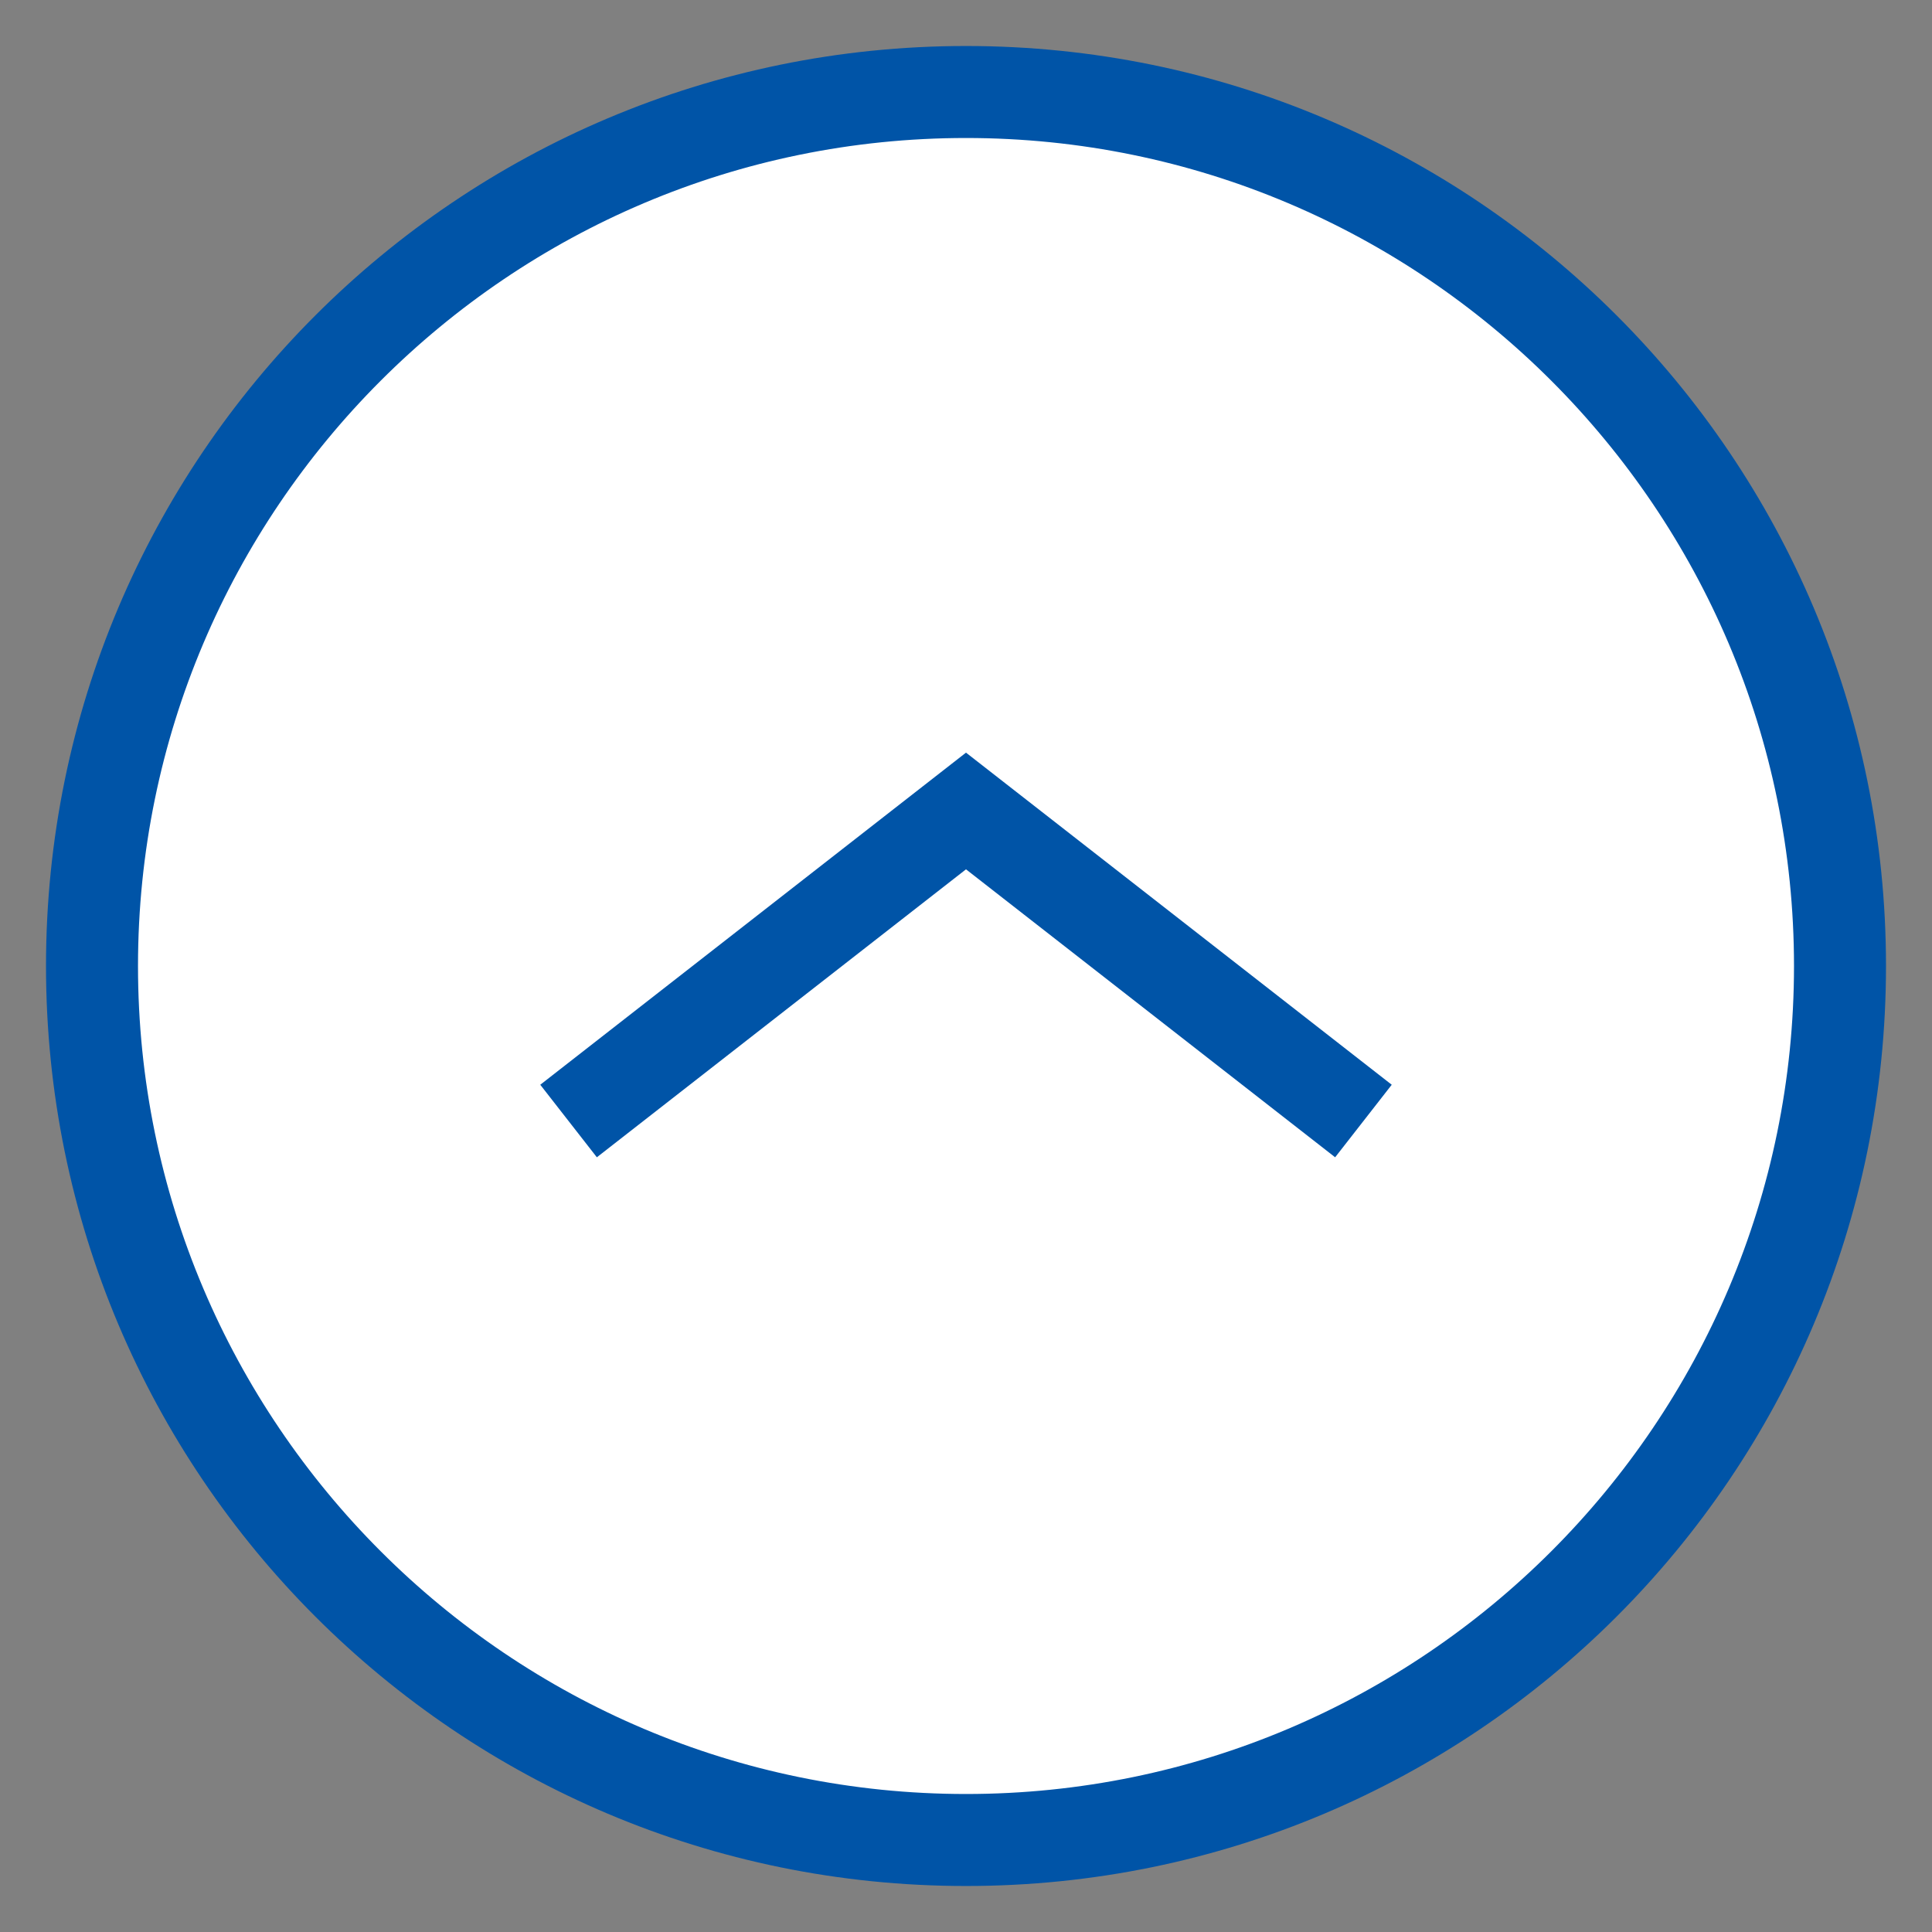
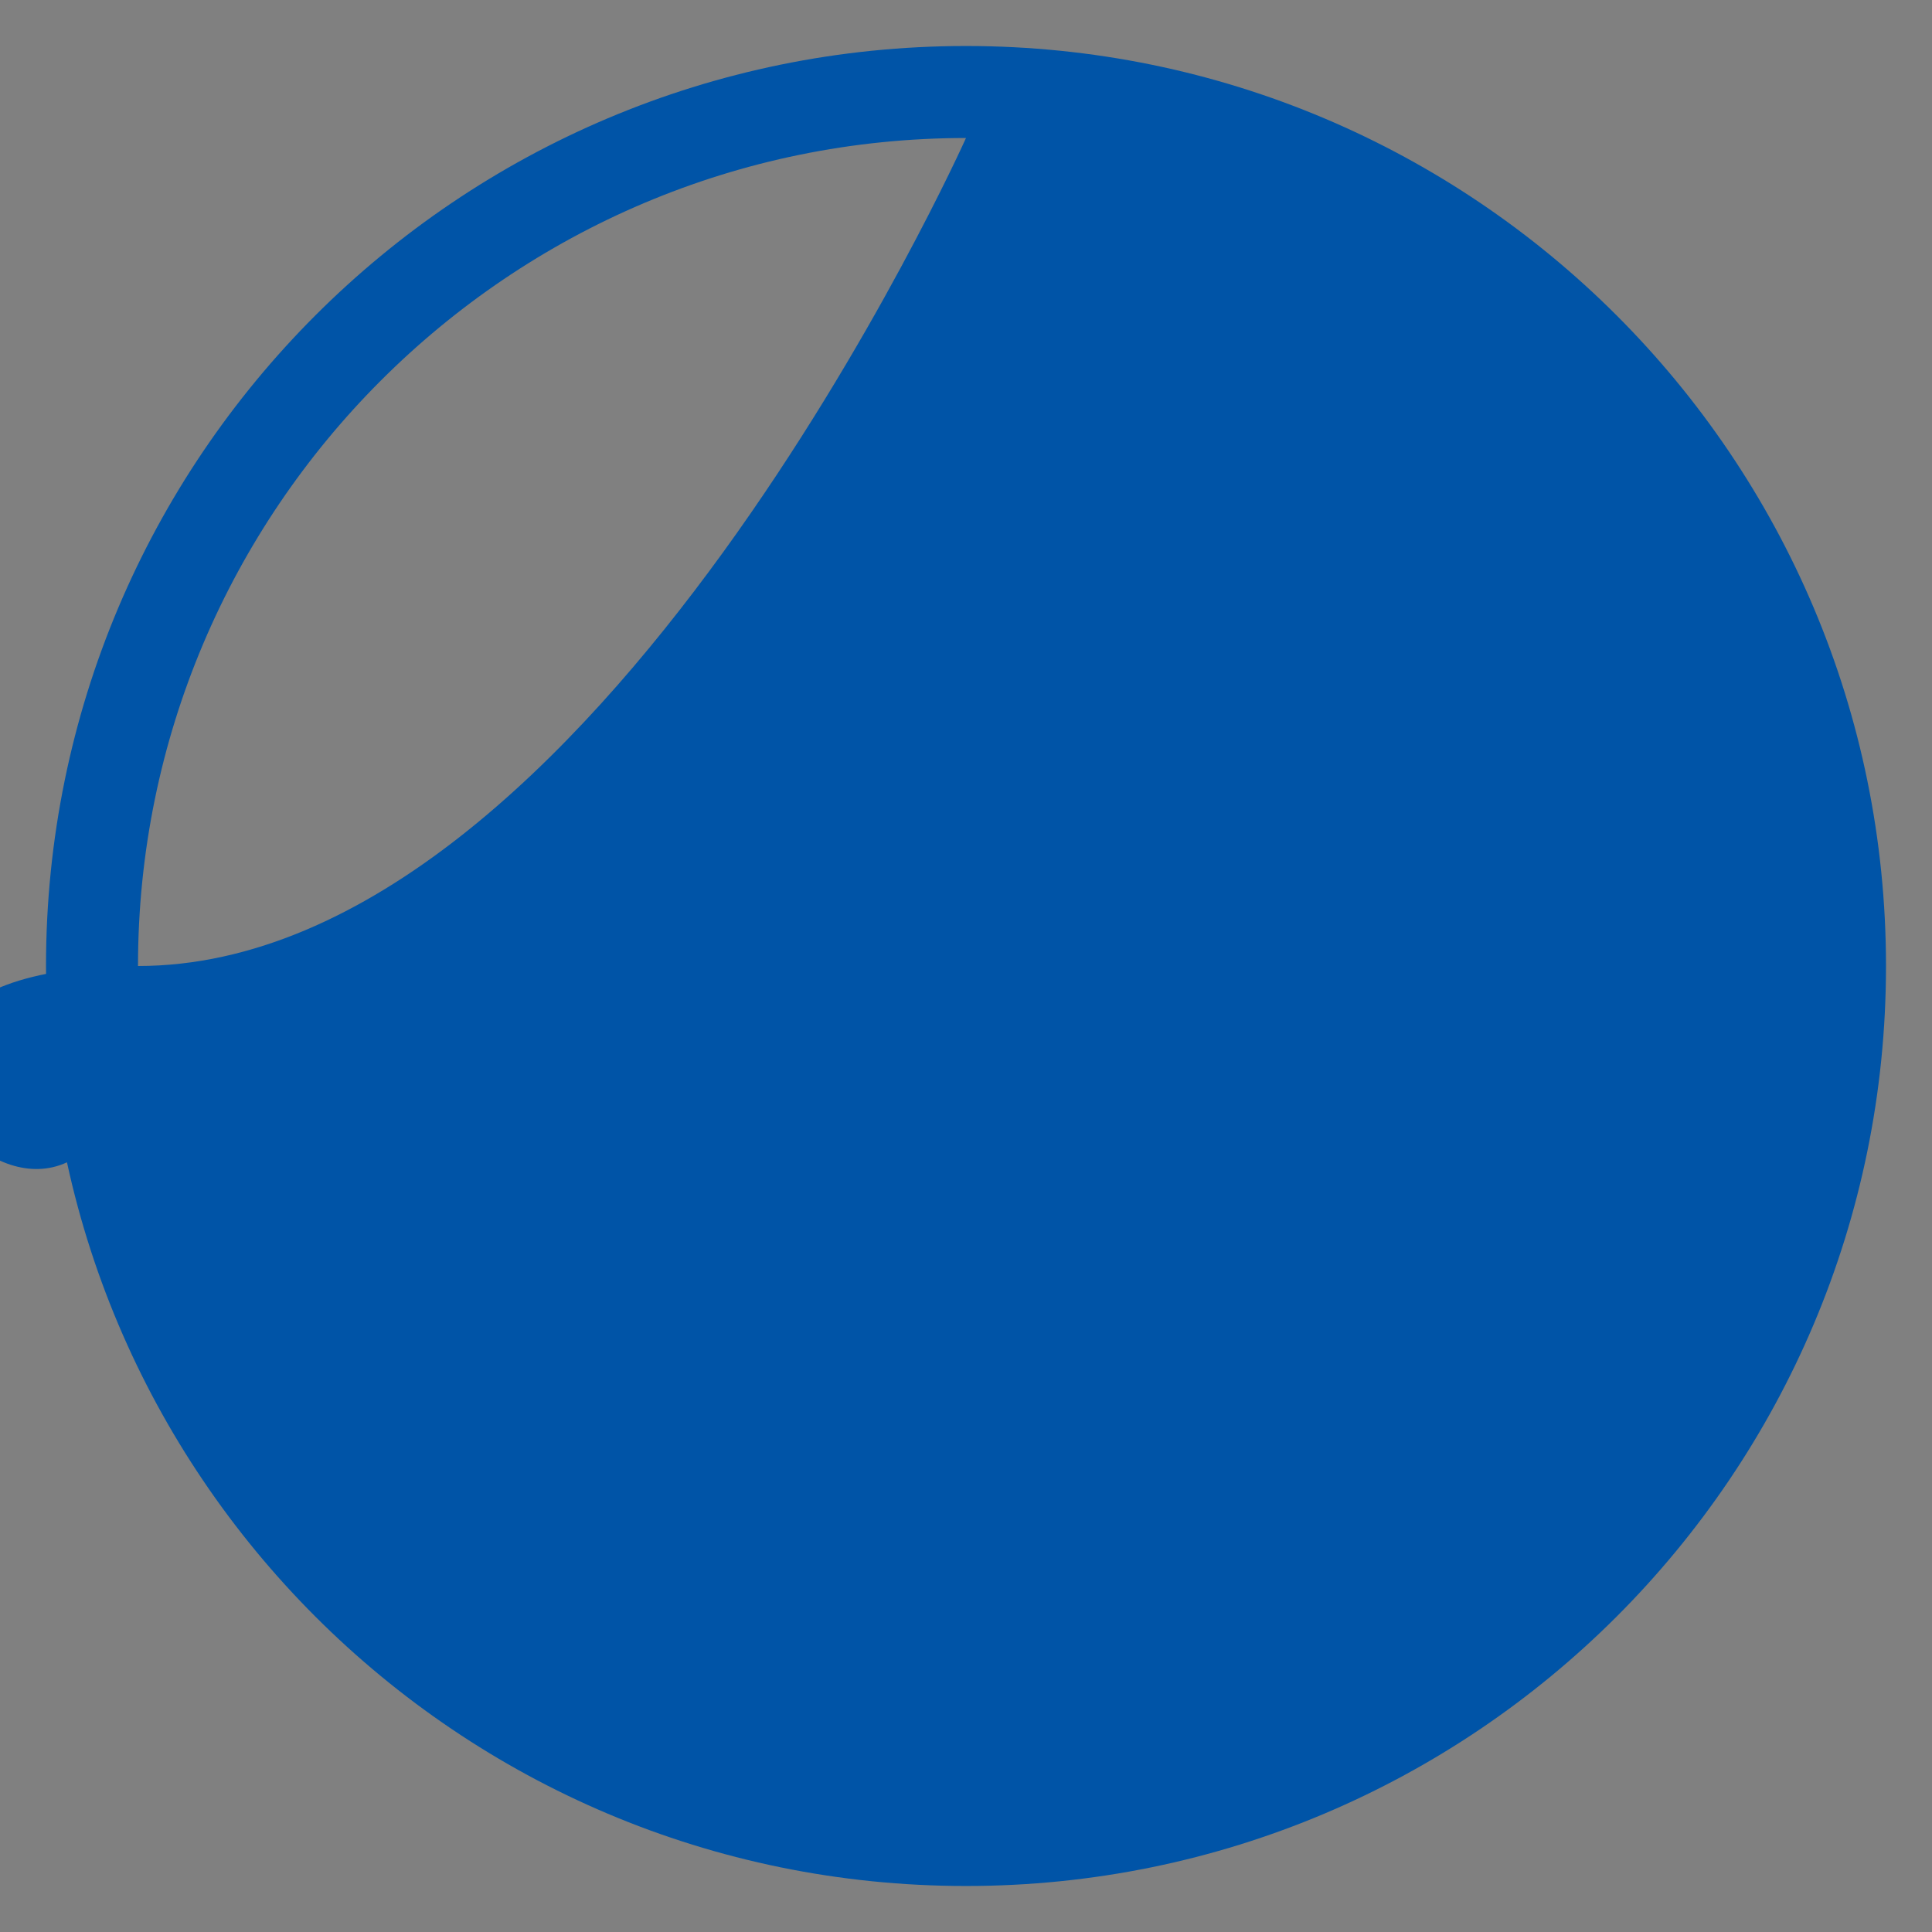
<svg xmlns="http://www.w3.org/2000/svg" id="_レイヤー_1" viewBox="0 0 42 42">
  <rect x="0" y="0" width="42" height="42" fill="#808080" stroke="none" />
  <defs>
    <style>.cls-1{fill:#fff;}.cls-2{fill:none;stroke:#0054a7;stroke-miterlimit:10;stroke-width:2px;}.cls-3{fill:#0054a7;}</style>
  </defs>
-   <circle class="cls-1" cx="21" cy="21" r="19" />
-   <path class="cls-3" d="m21,3c9.93,0,18,8.07,18,18s-8.07,18-18,18S3,30.93,3,21,11.07,3,21,3m0-2C9.95,1,1,9.95,1,21s8.95,20,20,20,20-8.95,20-20S32.05,1,21,1h0Z" />
-   <polyline class="cls-2" points="12.36 24.37 21 17.63 29.64 24.37" />
+   <path class="cls-3" d="m21,3s-8.07,18-18,18S3,30.93,3,21,11.07,3,21,3m0-2C9.95,1,1,9.95,1,21s8.95,20,20,20,20-8.95,20-20S32.05,1,21,1h0Z" />
</svg>